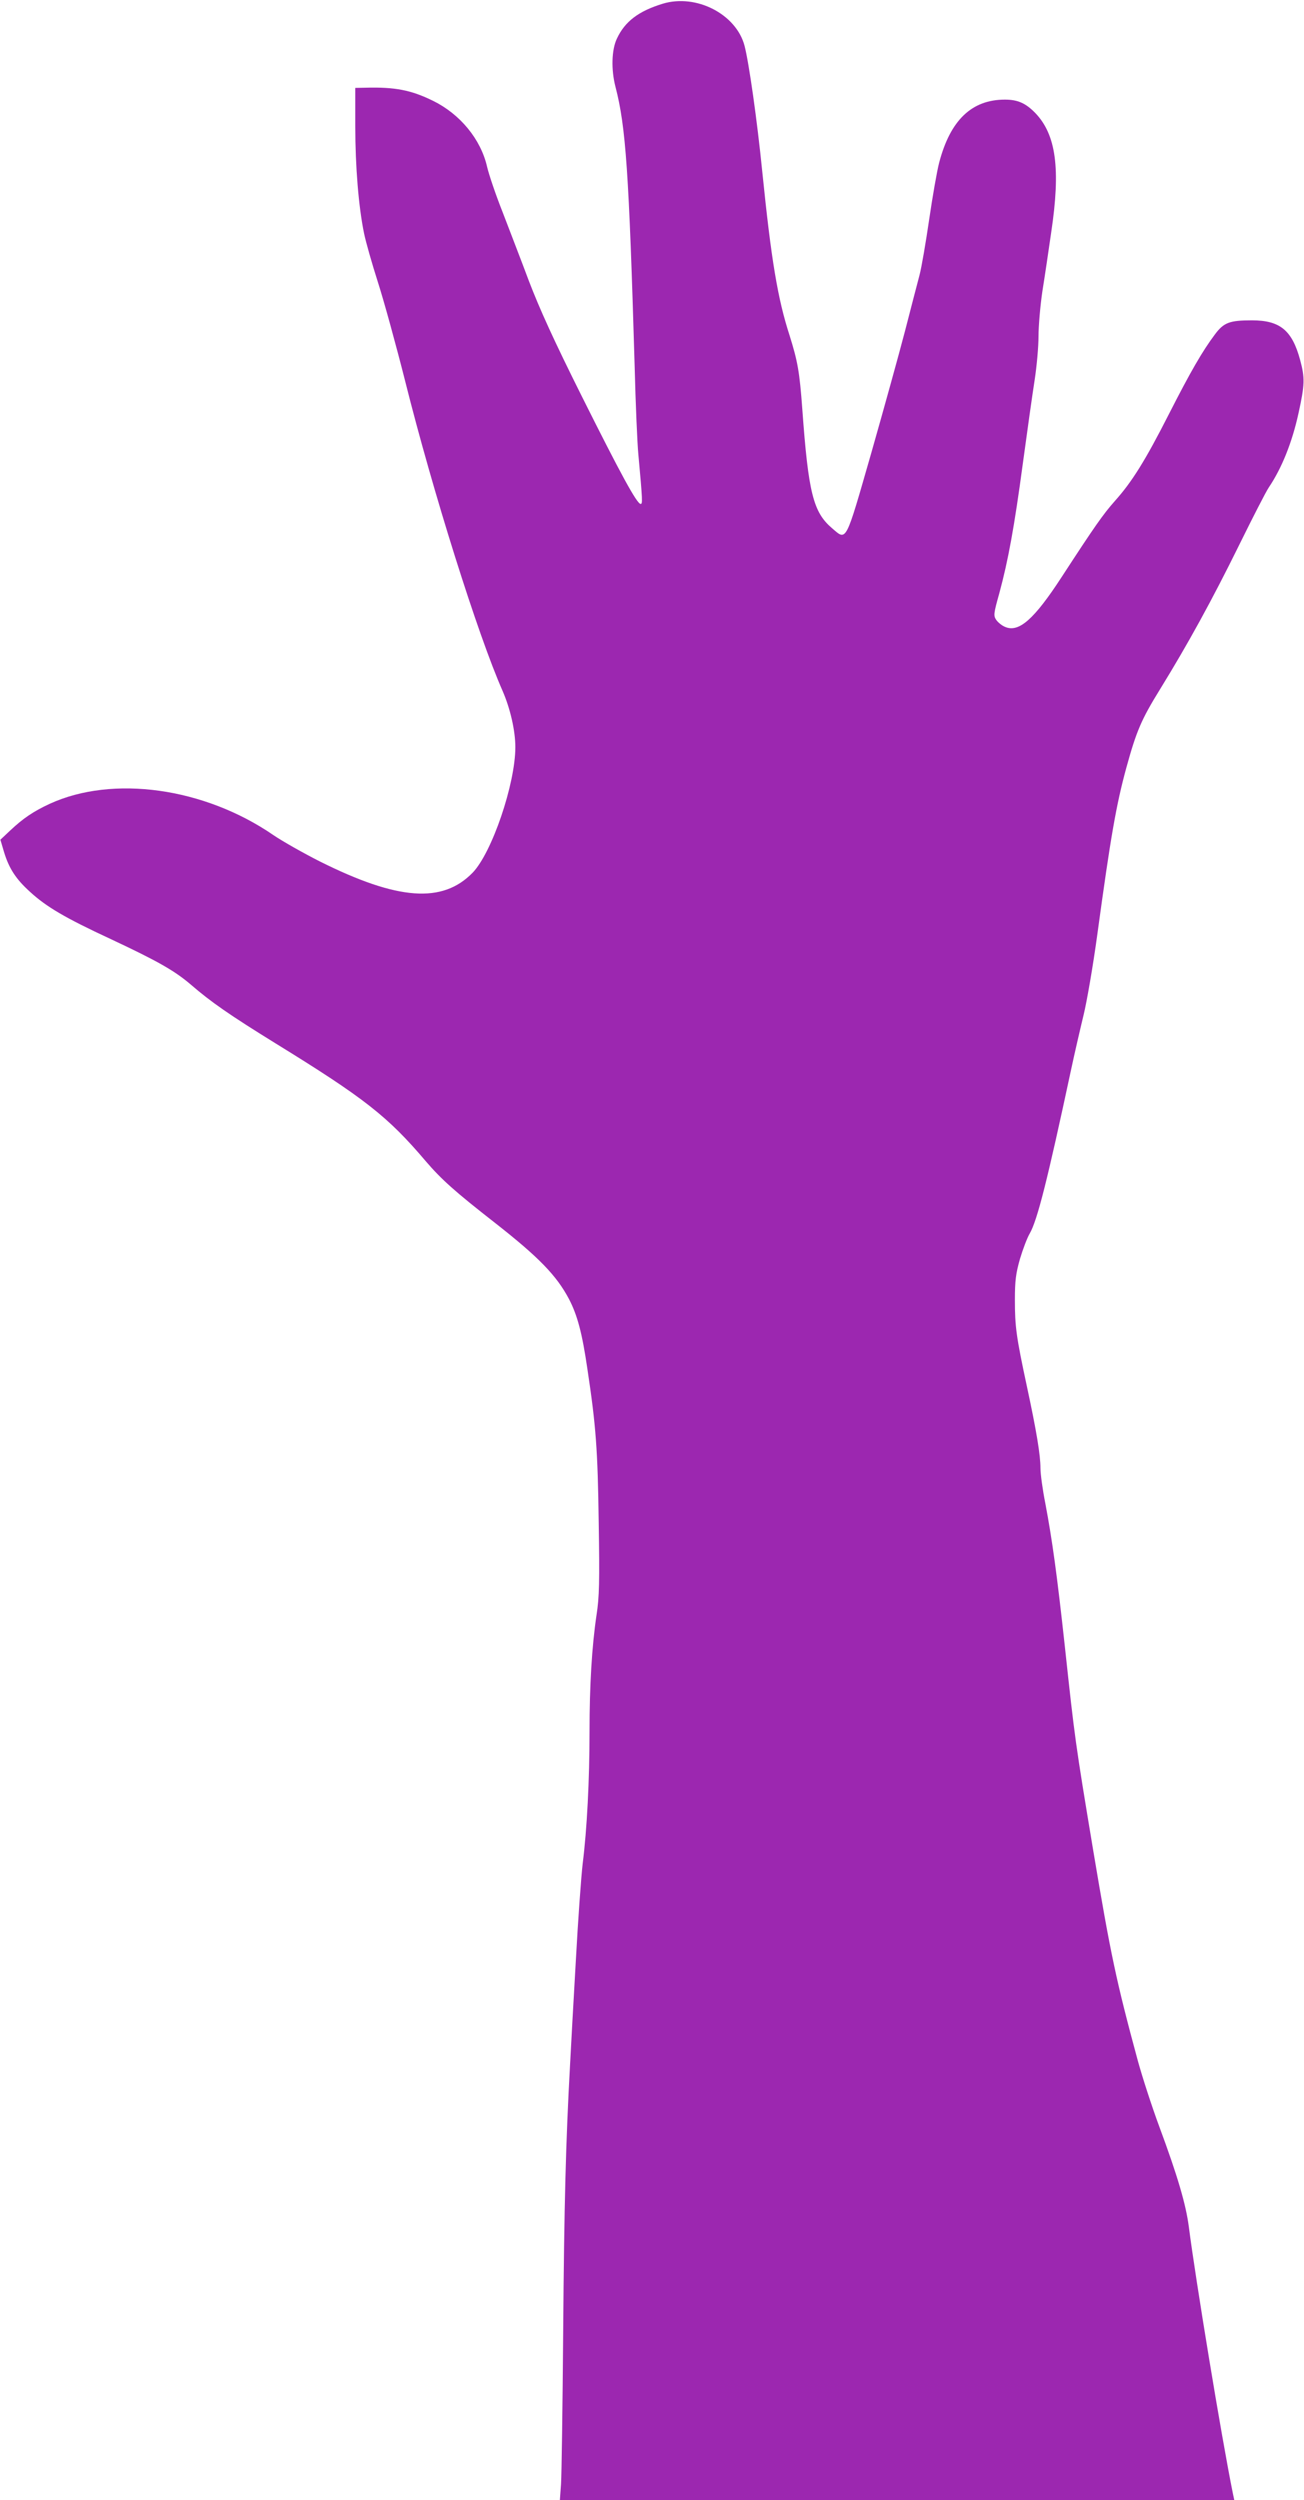
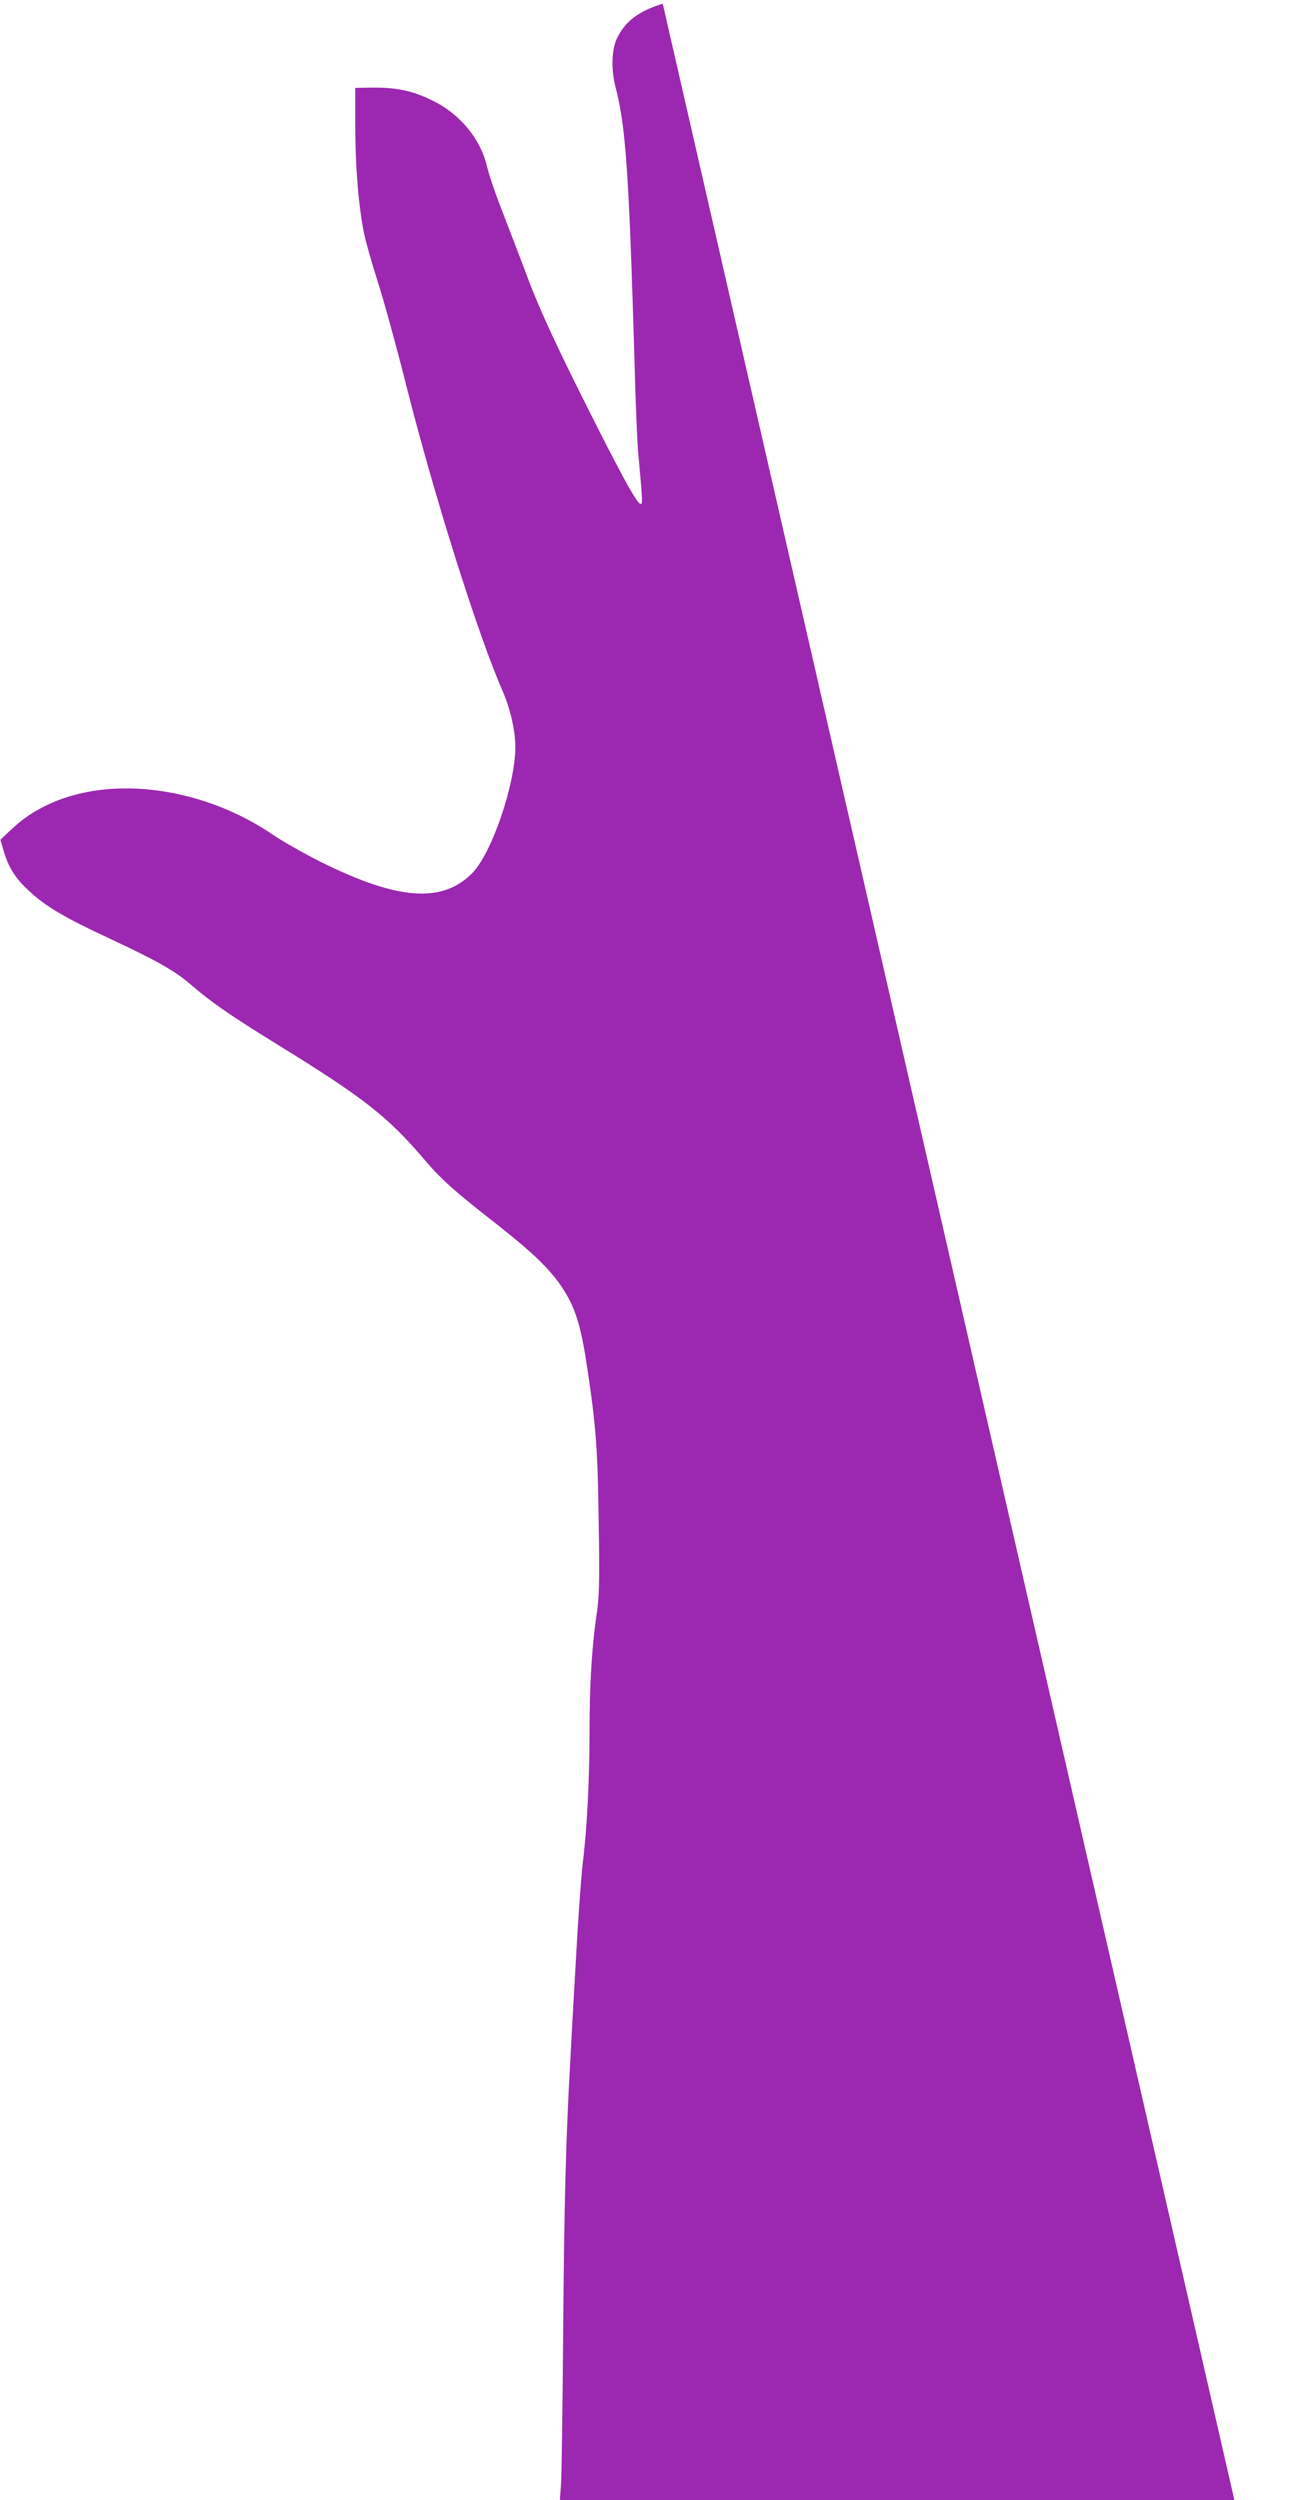
<svg xmlns="http://www.w3.org/2000/svg" version="1.0" width="668pt" height="1280pt" viewBox="0 0 668 1280" preserveAspectRatio="xMidYMid meet">
  <g transform="translate(0,1280) scale(0.1,-0.1)" fill="#9c27b0" stroke="none">
-     <path d="M3395 12781 c-124 -38 -194 -91 -235 -179 -27 -57 -30 -158 -7 -247 53 -204 69 -437 98 -1425 5 -201 14 -405 19 -455 22 -240 22 -255 12 -255 -19 0 -102 152 -301 550 -143 286 -217 449 -271 590 -40 107 -102 267 -136 356 -35 88 -70 192 -79 231 -32 140 -138 269 -277 337 -112 55 -195 71 -345 67 l-53 -1 0 -197 c0 -206 17 -412 45 -548 9 -44 41 -156 71 -250 30 -93 93 -322 140 -508 141 -563 372 -1298 499 -1585 39 -90 65 -203 65 -287 0 -188 -120 -541 -219 -643 -154 -158 -382 -142 -781 57 -85 43 -193 104 -240 136 -354 243 -822 308 -1145 160 -84 -39 -136 -74 -203 -137 l-50 -47 18 -61 c26 -86 61 -140 134 -206 83 -76 177 -132 414 -242 241 -113 327 -162 411 -234 102 -88 197 -154 430 -298 458 -282 577 -375 773 -606 80 -93 148 -154 353 -314 226 -177 316 -270 380 -391 43 -83 67 -173 94 -357 44 -292 53 -414 58 -784 5 -307 3 -385 -11 -475 -24 -161 -36 -362 -36 -598 0 -247 -13 -501 -35 -675 -8 -69 -24 -291 -35 -495 -12 -203 -25 -446 -30 -540 -21 -381 -30 -704 -35 -1365 -3 -382 -8 -732 -11 -777 l-6 -83 1727 0 1728 0 -7 33 c-60 297 -191 1095 -226 1367 -15 114 -56 256 -151 512 -39 105 -88 257 -110 337 -111 410 -139 542 -229 1079 -92 553 -94 570 -145 1042 -40 368 -65 548 -100 733 -14 70 -25 151 -25 180 0 68 -20 189 -69 417 -55 256 -62 308 -62 445 0 99 5 136 26 210 15 50 37 108 50 130 39 67 92 279 210 830 20 94 50 223 66 289 16 65 48 249 70 410 69 506 97 665 149 856 52 188 76 245 173 402 143 232 266 456 405 738 69 140 137 273 152 295 66 98 119 229 152 380 32 145 33 181 8 273 -41 151 -103 202 -246 202 -116 0 -145 -11 -191 -73 -63 -84 -124 -189 -235 -407 -120 -236 -189 -347 -277 -445 -61 -69 -103 -129 -273 -390 -140 -215 -218 -284 -288 -255 -18 7 -38 24 -47 37 -14 21 -13 32 16 135 46 170 77 340 121 667 22 163 49 354 60 424 11 71 20 172 20 225 0 53 9 158 20 232 12 74 32 209 45 300 49 327 25 501 -82 612 -49 50 -90 68 -155 68 -170 0 -280 -105 -337 -323 -11 -42 -34 -173 -51 -290 -17 -116 -39 -246 -50 -287 -11 -41 -44 -169 -74 -285 -30 -115 -108 -397 -173 -625 -134 -466 -125 -449 -201 -384 -96 82 -121 181 -152 609 -14 192 -24 246 -65 377 -61 188 -94 386 -140 838 -26 262 -69 563 -91 646 -43 162 -248 267 -419 215z" />
+     <path d="M3395 12781 c-124 -38 -194 -91 -235 -179 -27 -57 -30 -158 -7 -247 53 -204 69 -437 98 -1425 5 -201 14 -405 19 -455 22 -240 22 -255 12 -255 -19 0 -102 152 -301 550 -143 286 -217 449 -271 590 -40 107 -102 267 -136 356 -35 88 -70 192 -79 231 -32 140 -138 269 -277 337 -112 55 -195 71 -345 67 l-53 -1 0 -197 c0 -206 17 -412 45 -548 9 -44 41 -156 71 -250 30 -93 93 -322 140 -508 141 -563 372 -1298 499 -1585 39 -90 65 -203 65 -287 0 -188 -120 -541 -219 -643 -154 -158 -382 -142 -781 57 -85 43 -193 104 -240 136 -354 243 -822 308 -1145 160 -84 -39 -136 -74 -203 -137 l-50 -47 18 -61 c26 -86 61 -140 134 -206 83 -76 177 -132 414 -242 241 -113 327 -162 411 -234 102 -88 197 -154 430 -298 458 -282 577 -375 773 -606 80 -93 148 -154 353 -314 226 -177 316 -270 380 -391 43 -83 67 -173 94 -357 44 -292 53 -414 58 -784 5 -307 3 -385 -11 -475 -24 -161 -36 -362 -36 -598 0 -247 -13 -501 -35 -675 -8 -69 -24 -291 -35 -495 -12 -203 -25 -446 -30 -540 -21 -381 -30 -704 -35 -1365 -3 -382 -8 -732 -11 -777 l-6 -83 1727 0 1728 0 -7 33 z" />
  </g>
</svg>